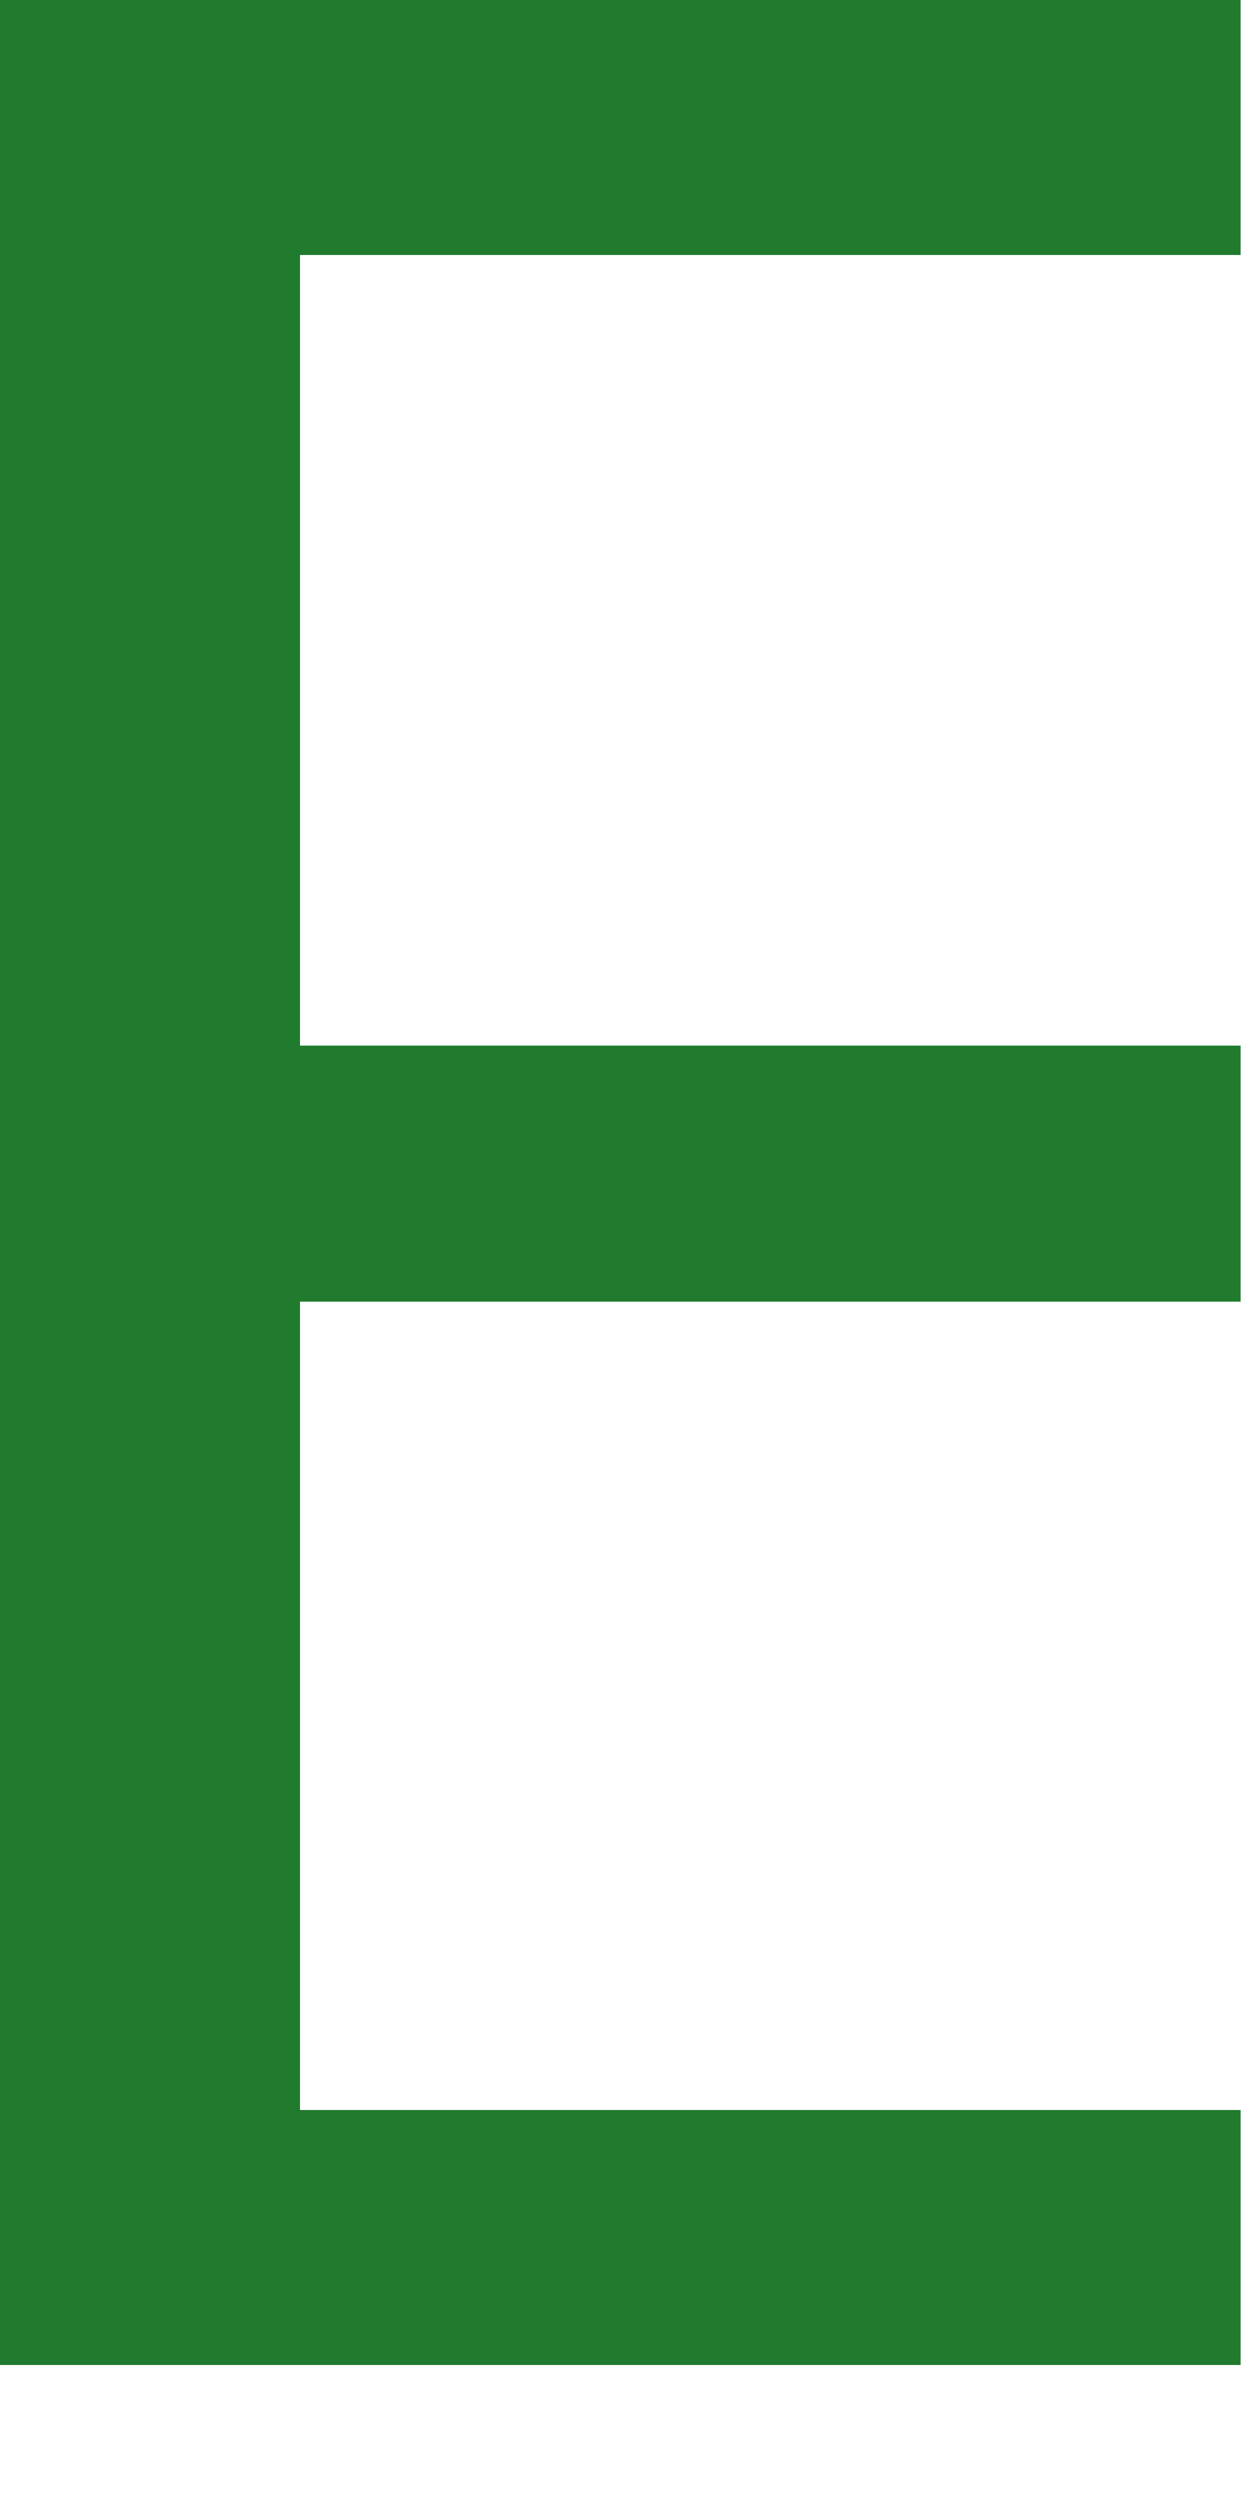
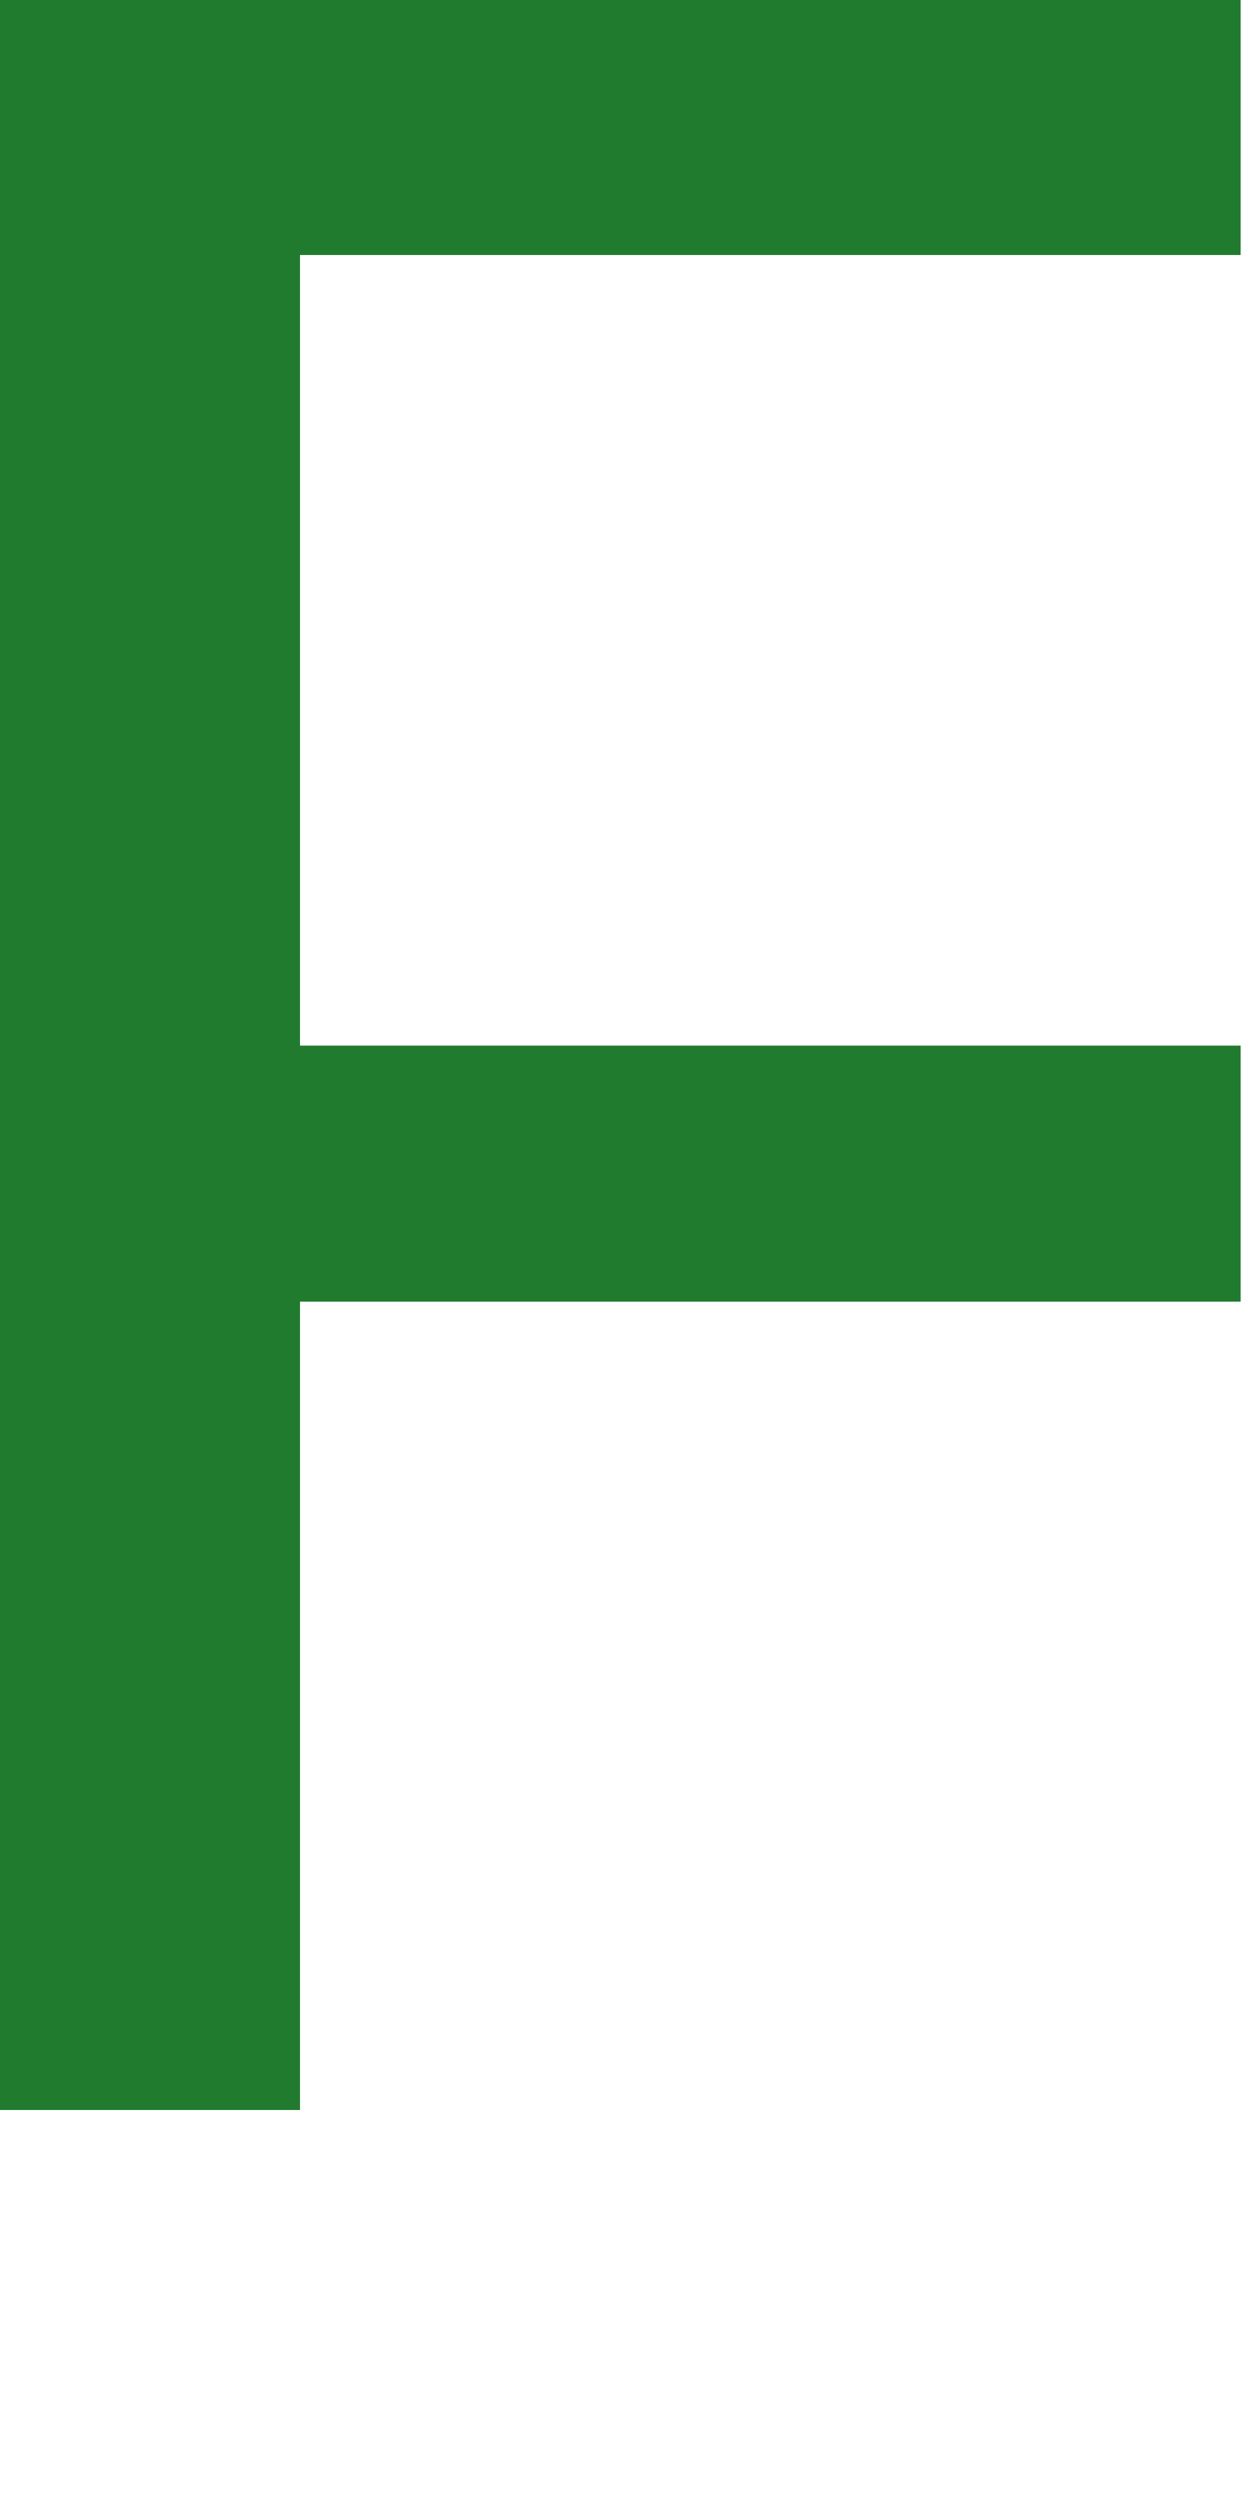
<svg xmlns="http://www.w3.org/2000/svg" fill="none" height="100%" overflow="visible" preserveAspectRatio="none" style="display: block;" viewBox="0 0 6 12" width="100%">
-   <path d="M1.44 5.019H5.955V6.248H1.44V10.128H5.955V11.352H0V0H5.955V1.224H1.44V5.019Z" fill="#207B2E" id="Vector" />
+   <path d="M1.44 5.019H5.955V6.248H1.44V10.128H5.955H0V0H5.955V1.224H1.44V5.019Z" fill="#207B2E" id="Vector" />
</svg>